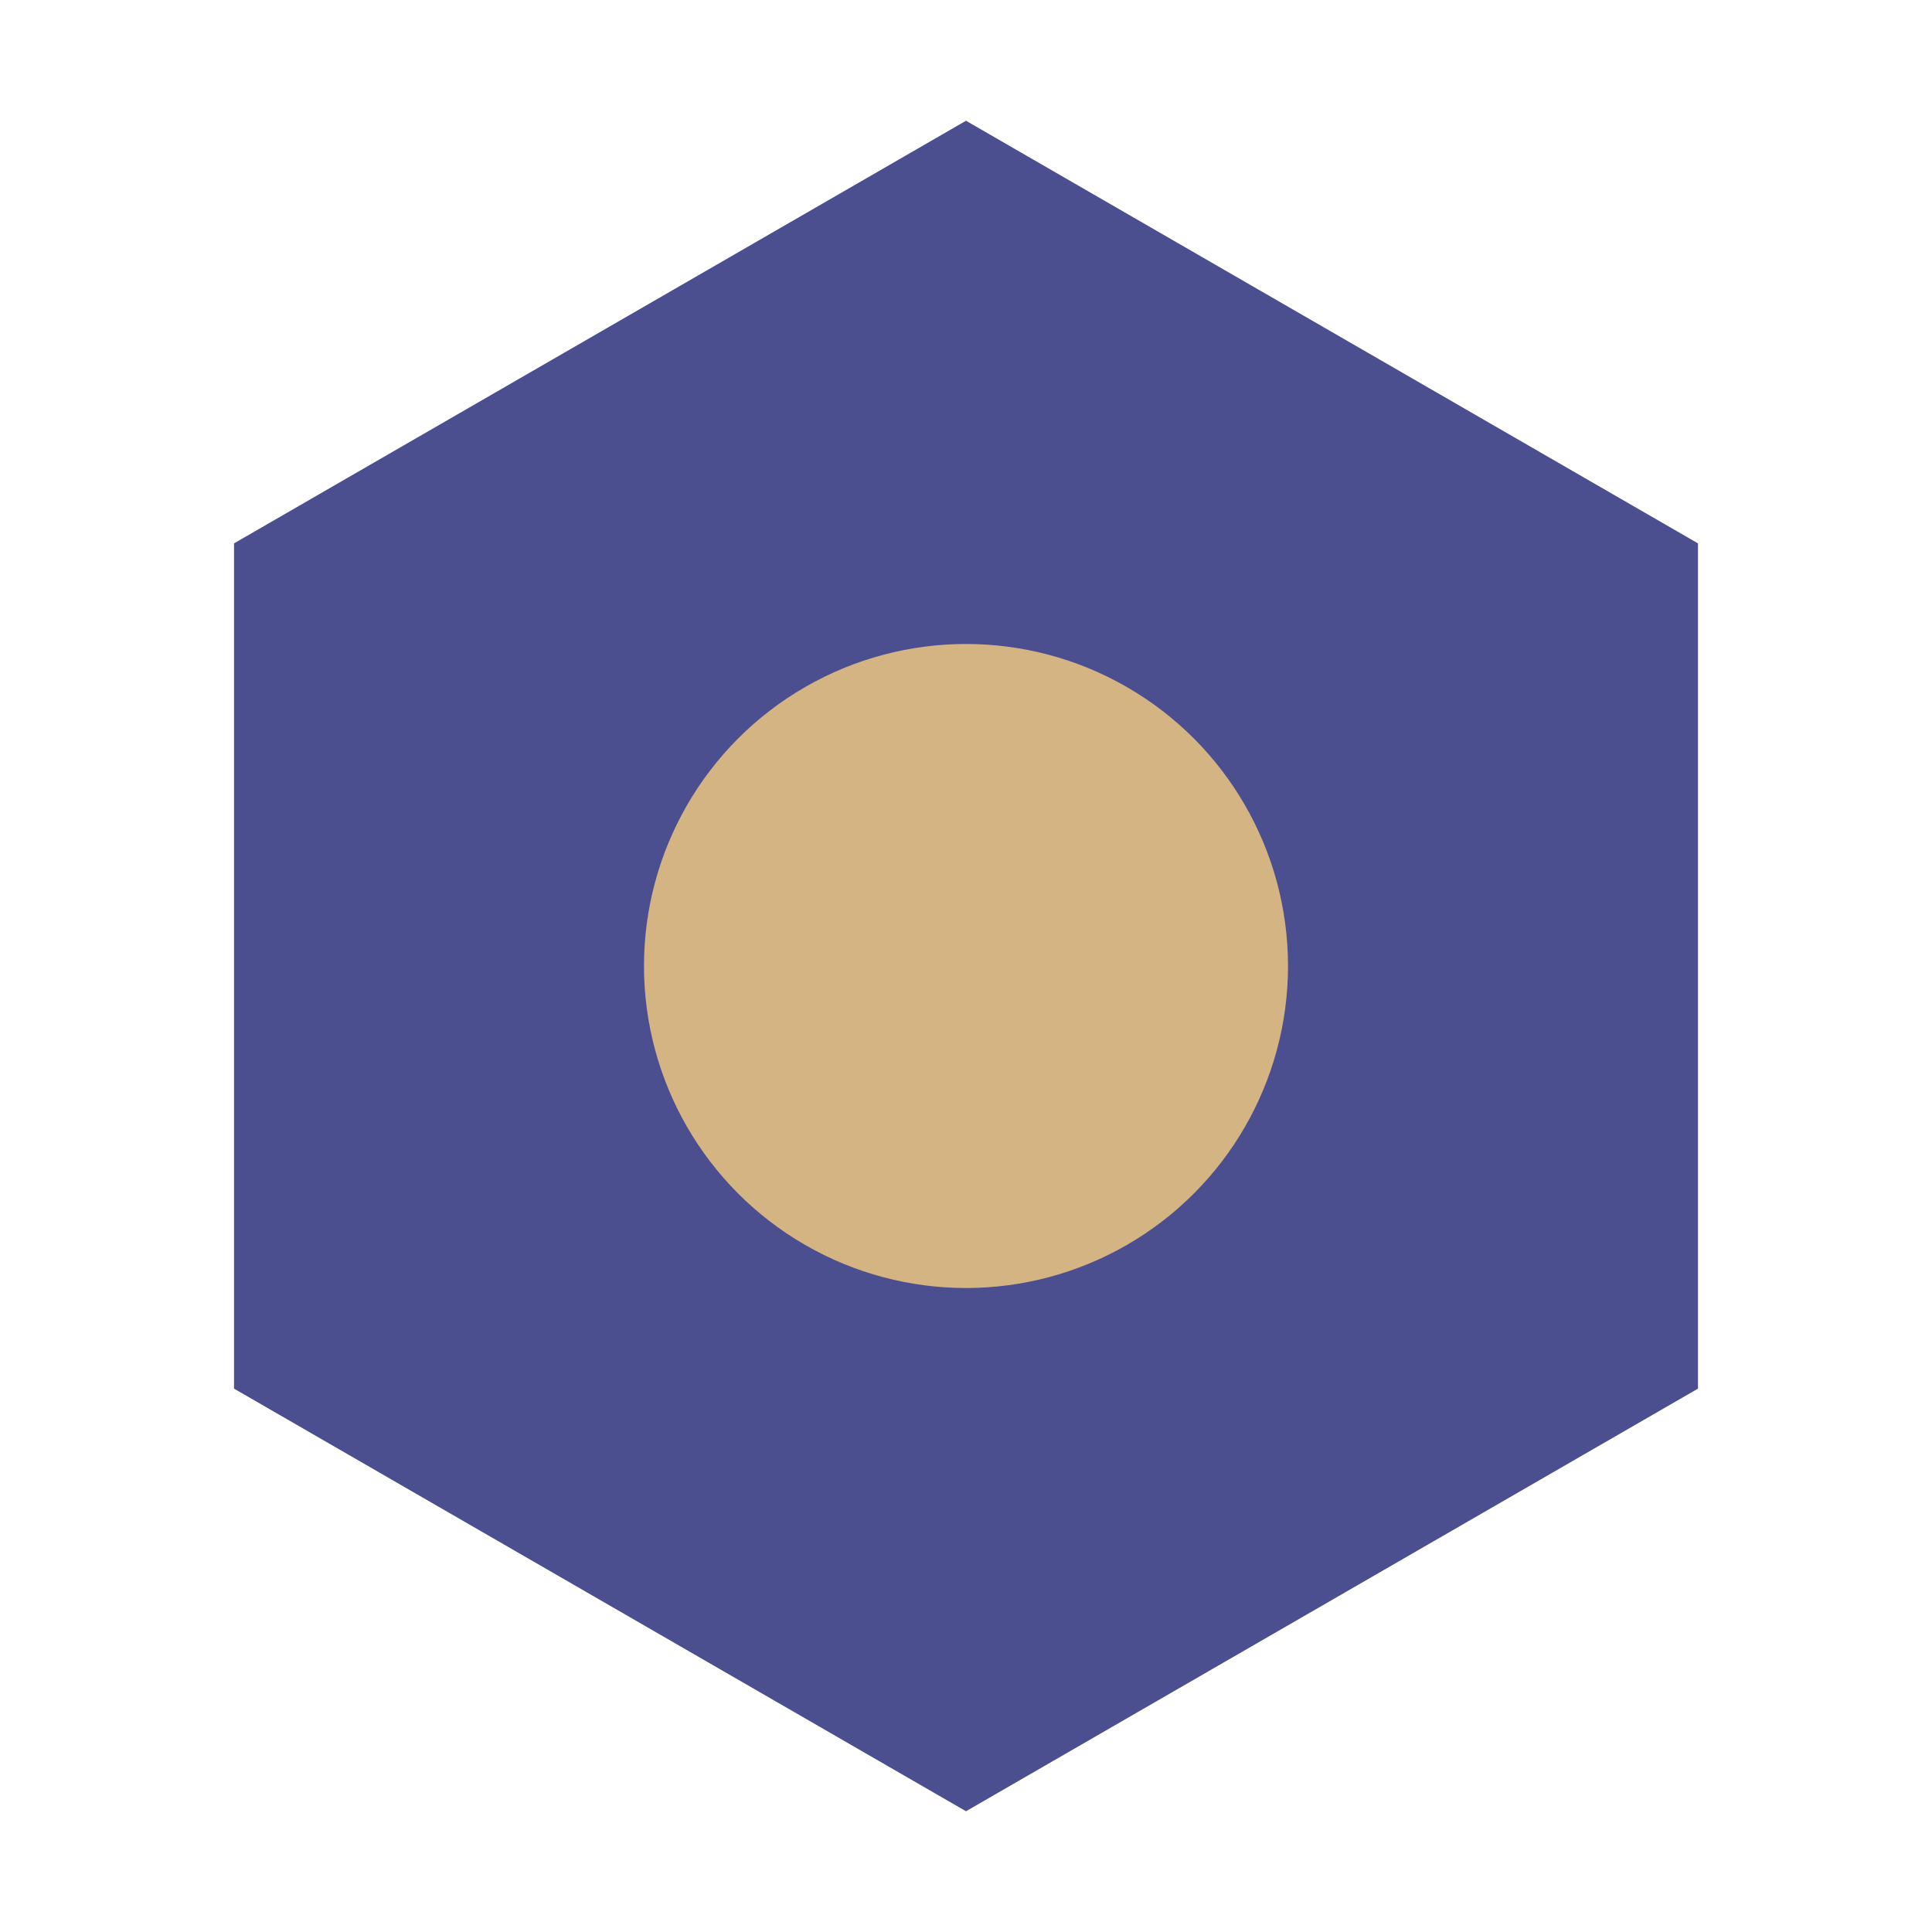
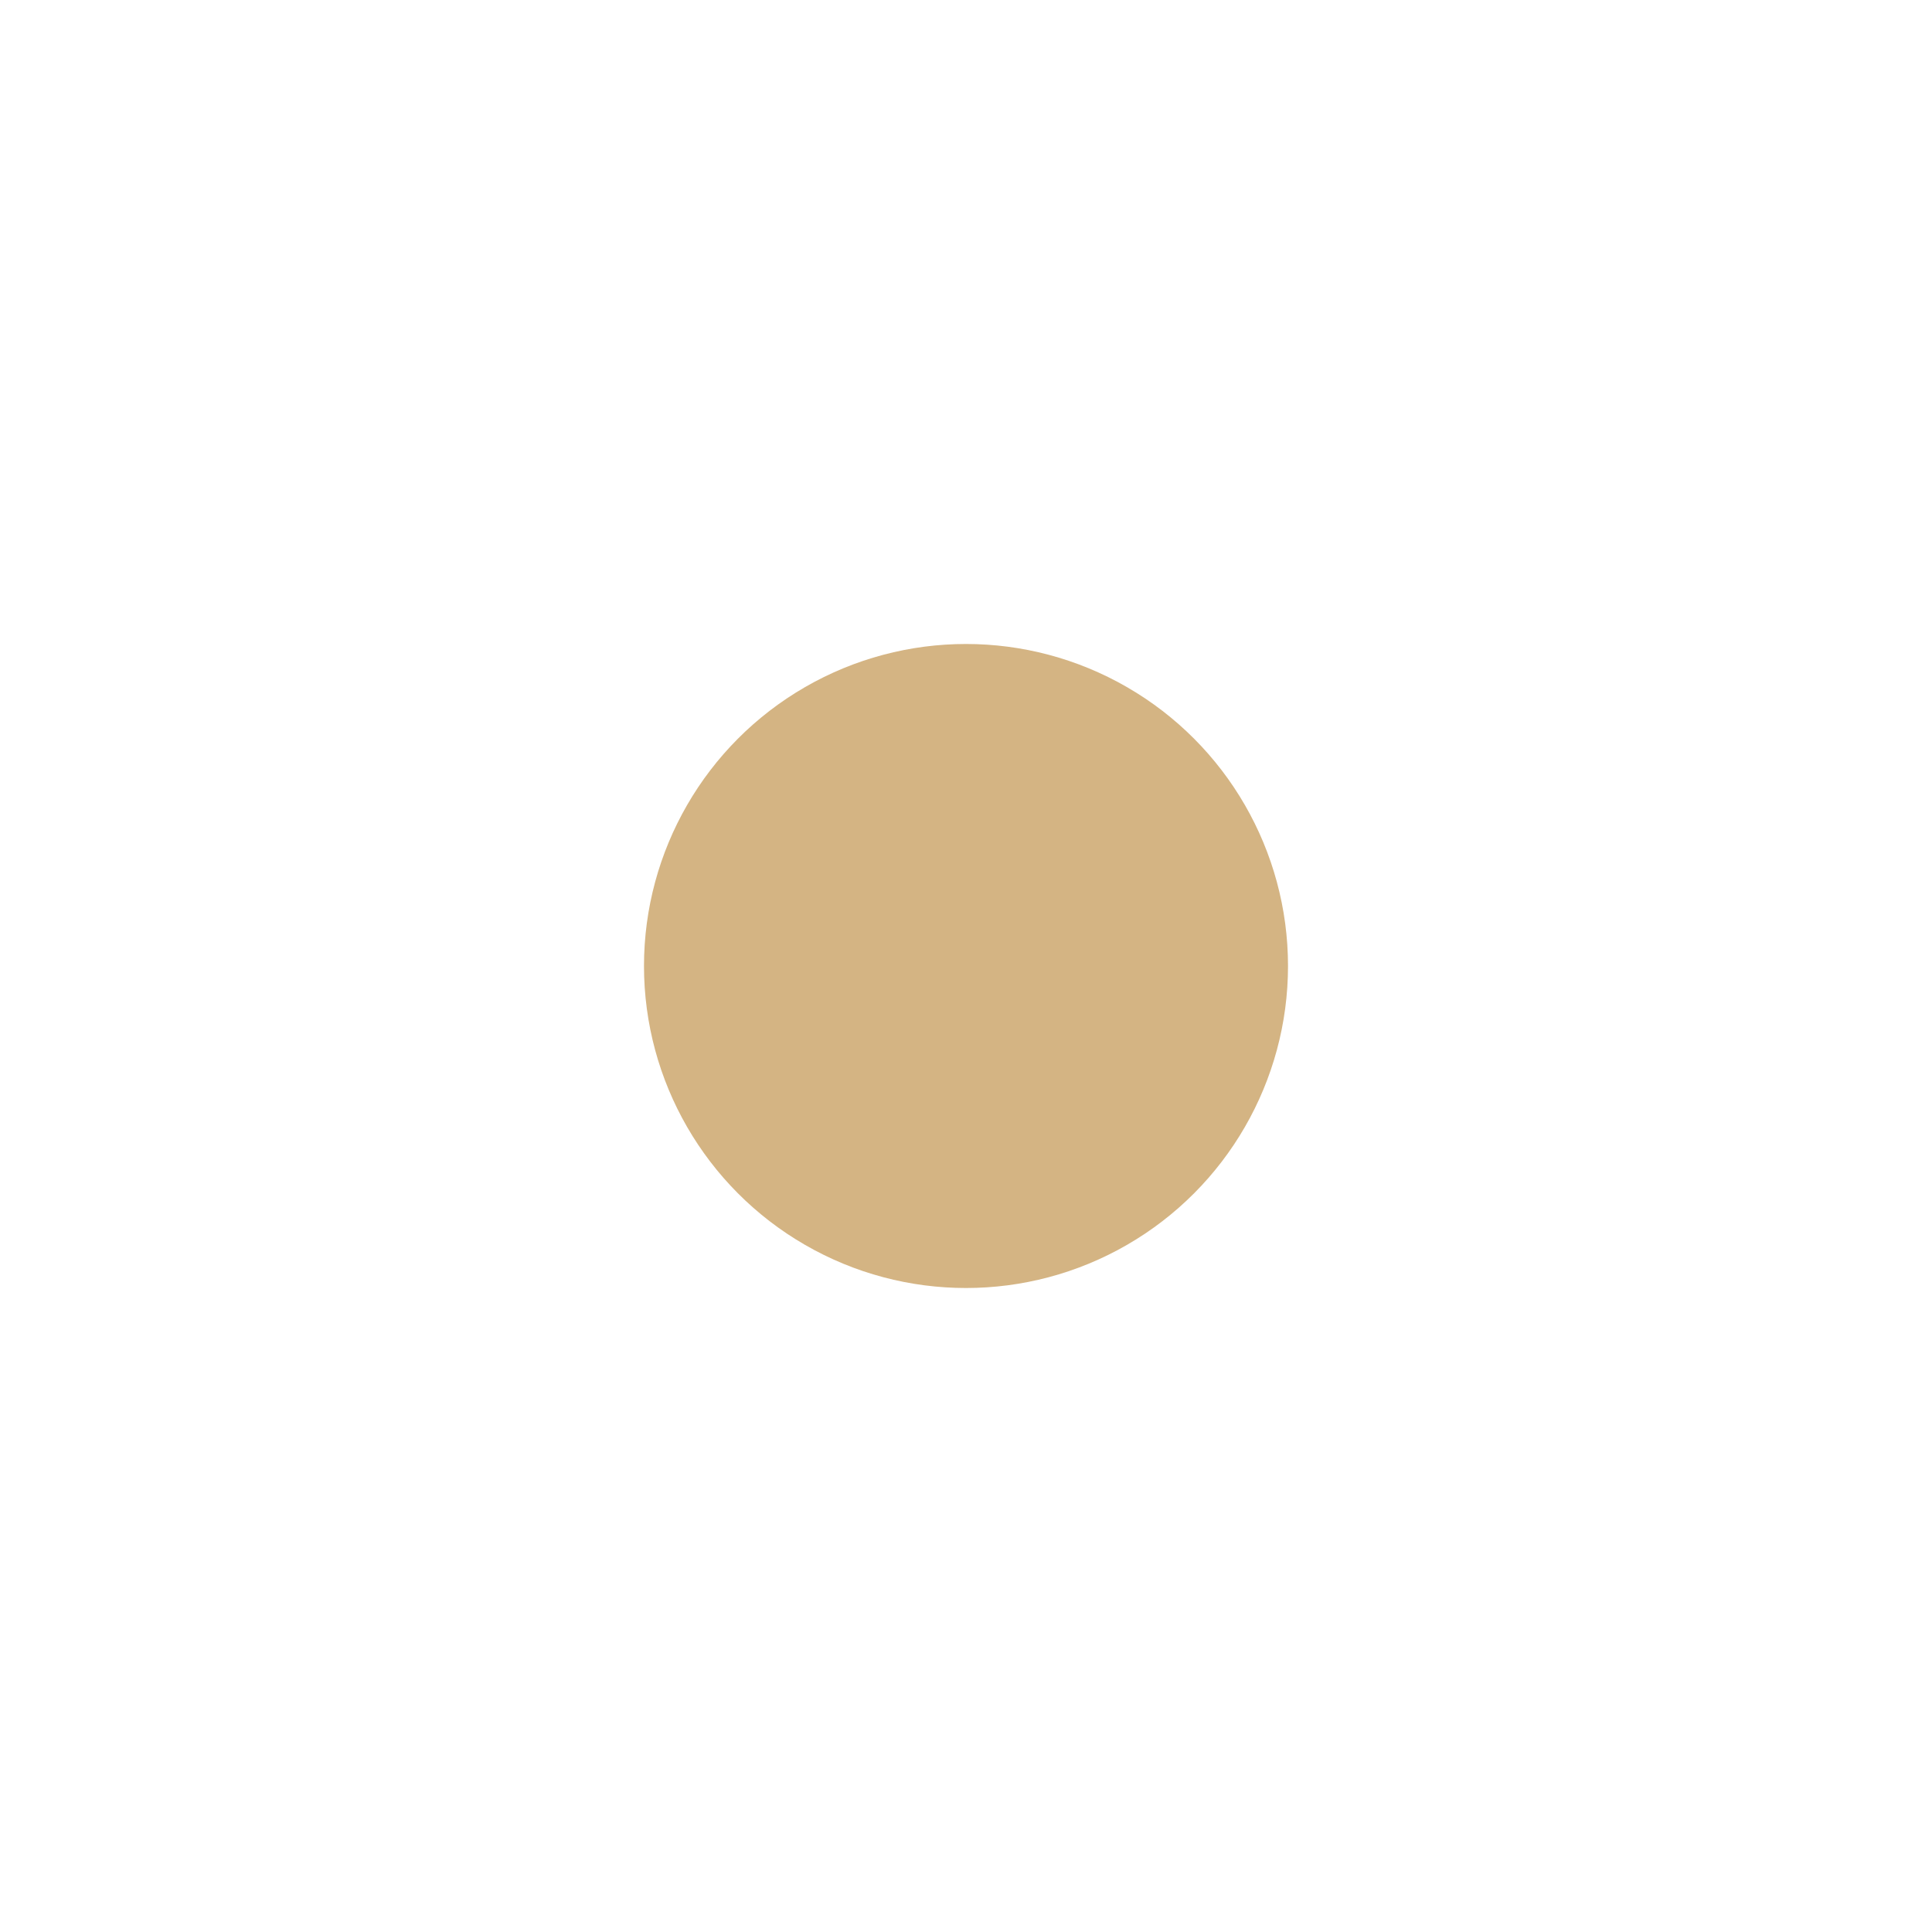
<svg xmlns="http://www.w3.org/2000/svg" baseProfile="tiny" height="64" version="1.2" width="64">
  <defs />
-   <polygon fill="#4C4F8F" points="56.248,18.0 32.0,4.0 7.752,18.0 7.752,46.0 32.0,60.0 56.248,46.0" />
  <circle cx="32.0" cy="32.0" fill="#D4B483" r="10.667" />
</svg>